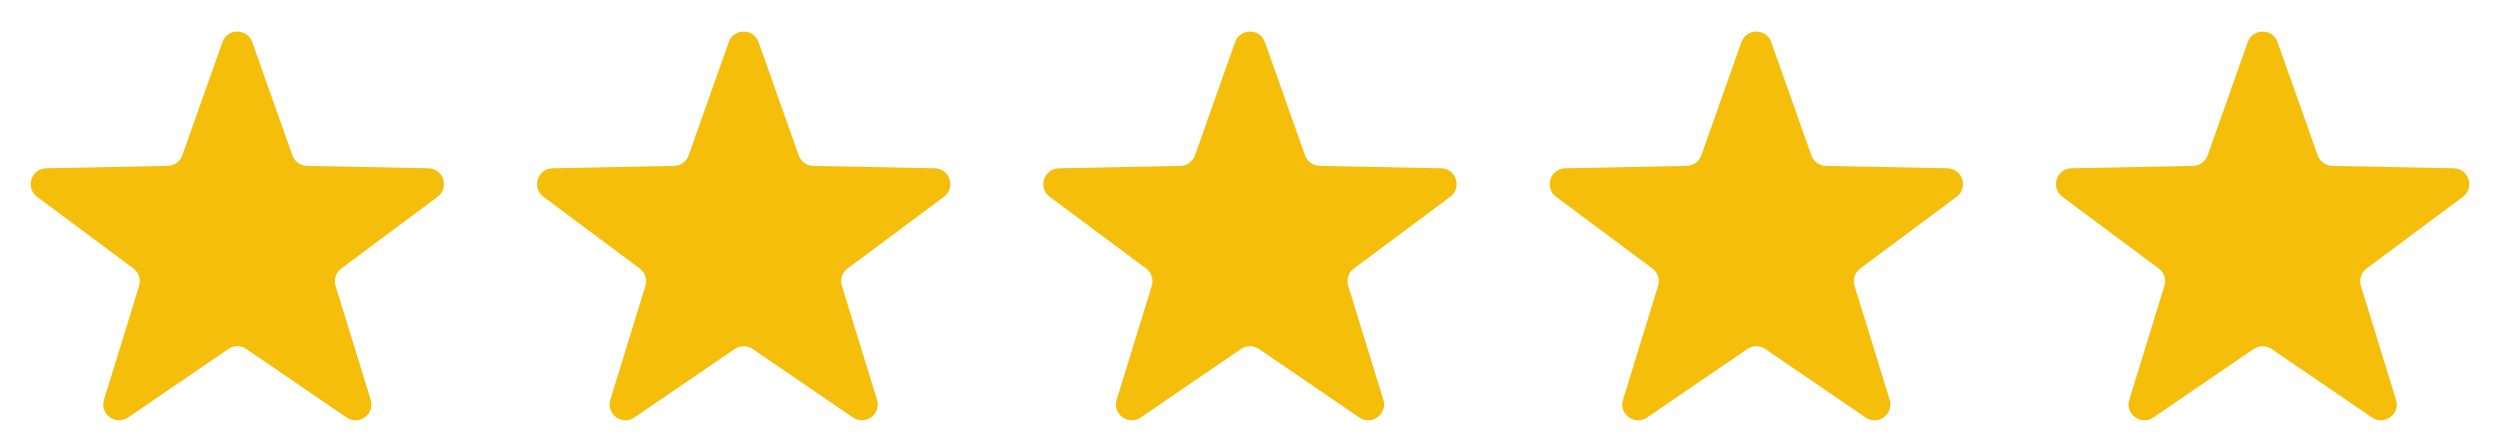
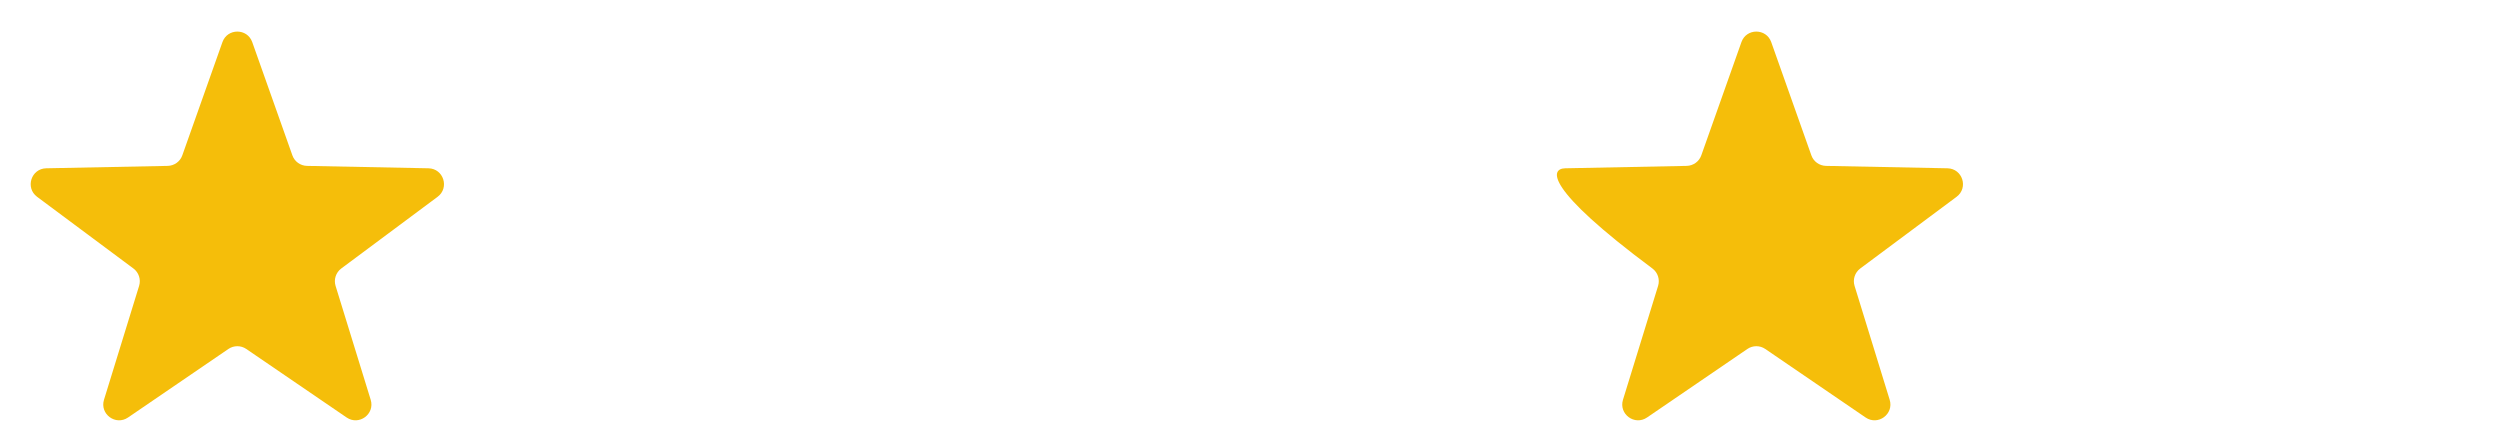
<svg xmlns="http://www.w3.org/2000/svg" width="79" height="14" viewBox="0 0 79 14" fill="none">
  <path d="M7.029 1.331C7.186 0.887 7.814 0.887 7.971 1.331L9.239 4.909C9.308 5.105 9.492 5.237 9.7 5.242L13.54 5.318C14.016 5.328 14.21 5.935 13.828 6.219L10.783 8.485C10.614 8.611 10.542 8.831 10.604 9.033L11.714 12.633C11.853 13.085 11.345 13.46 10.954 13.193L7.782 11.027C7.612 10.911 7.388 10.911 7.218 11.027L4.046 13.193C3.655 13.46 3.147 13.085 3.286 12.633L4.396 9.033C4.458 8.831 4.386 8.611 4.217 8.485L1.172 6.219C0.79 5.935 0.984 5.328 1.46 5.318L5.3 5.242C5.508 5.237 5.692 5.105 5.761 4.909L7.029 1.331Z" fill="#F5BE0A" />
-   <path d="M23.029 1.331C23.186 0.887 23.814 0.887 23.971 1.331L25.239 4.909C25.308 5.105 25.492 5.237 25.7 5.242L29.54 5.318C30.016 5.328 30.21 5.935 29.828 6.219L26.783 8.485C26.613 8.611 26.542 8.831 26.604 9.033L27.714 12.633C27.853 13.085 27.345 13.46 26.954 13.193L23.782 11.027C23.612 10.911 23.388 10.911 23.218 11.027L20.046 13.193C19.655 13.46 19.147 13.085 19.286 12.633L20.396 9.033C20.458 8.831 20.387 8.611 20.217 8.485L17.172 6.219C16.79 5.935 16.984 5.328 17.46 5.318L21.3 5.242C21.508 5.237 21.692 5.105 21.761 4.909L23.029 1.331Z" fill="#F5BE0A" />
-   <path d="M39.029 1.331C39.186 0.887 39.814 0.887 39.971 1.331L41.239 4.909C41.308 5.105 41.492 5.237 41.7 5.242L45.54 5.318C46.016 5.328 46.21 5.935 45.828 6.219L42.783 8.485C42.614 8.611 42.542 8.831 42.604 9.033L43.714 12.633C43.853 13.085 43.345 13.46 42.954 13.193L39.782 11.027C39.612 10.911 39.388 10.911 39.218 11.027L36.046 13.193C35.655 13.46 35.147 13.085 35.286 12.633L36.396 9.033C36.458 8.831 36.386 8.611 36.217 8.485L33.172 6.219C32.79 5.935 32.984 5.328 33.46 5.318L37.3 5.242C37.508 5.237 37.692 5.105 37.761 4.909L39.029 1.331Z" fill="#F5BE0A" />
-   <path d="M55.029 1.331C55.186 0.887 55.814 0.887 55.971 1.331L57.239 4.909C57.308 5.105 57.492 5.237 57.7 5.242L61.54 5.318C62.016 5.328 62.21 5.935 61.828 6.219L58.783 8.485C58.614 8.611 58.542 8.831 58.604 9.033L59.714 12.633C59.853 13.085 59.345 13.46 58.954 13.193L55.782 11.027C55.612 10.911 55.388 10.911 55.218 11.027L52.046 13.193C51.655 13.46 51.147 13.085 51.286 12.633L52.396 9.033C52.458 8.831 52.386 8.611 52.217 8.485L49.172 6.219C48.79 5.935 48.984 5.328 49.46 5.318L53.3 5.242C53.508 5.237 53.692 5.105 53.761 4.909L55.029 1.331Z" fill="#F5BE0A" />
-   <path d="M71.029 1.331C71.186 0.887 71.814 0.887 71.971 1.331L73.239 4.909C73.308 5.105 73.492 5.237 73.7 5.242L77.54 5.318C78.016 5.328 78.21 5.935 77.828 6.219L74.783 8.485C74.614 8.611 74.542 8.831 74.604 9.033L75.714 12.633C75.853 13.085 75.345 13.46 74.954 13.193L71.782 11.027C71.612 10.911 71.388 10.911 71.218 11.027L68.046 13.193C67.655 13.46 67.147 13.085 67.286 12.633L68.396 9.033C68.458 8.831 68.386 8.611 68.217 8.485L65.172 6.219C64.79 5.935 64.984 5.328 65.46 5.318L69.3 5.242C69.508 5.237 69.692 5.105 69.761 4.909L71.029 1.331Z" fill="#F5BE0A" />
+   <path d="M55.029 1.331C55.186 0.887 55.814 0.887 55.971 1.331L57.239 4.909C57.308 5.105 57.492 5.237 57.7 5.242L61.54 5.318C62.016 5.328 62.21 5.935 61.828 6.219L58.783 8.485C58.614 8.611 58.542 8.831 58.604 9.033L59.714 12.633C59.853 13.085 59.345 13.46 58.954 13.193L55.782 11.027C55.612 10.911 55.388 10.911 55.218 11.027L52.046 13.193C51.655 13.46 51.147 13.085 51.286 12.633L52.396 9.033C52.458 8.831 52.386 8.611 52.217 8.485C48.79 5.935 48.984 5.328 49.46 5.318L53.3 5.242C53.508 5.237 53.692 5.105 53.761 4.909L55.029 1.331Z" fill="#F5BE0A" />
</svg>